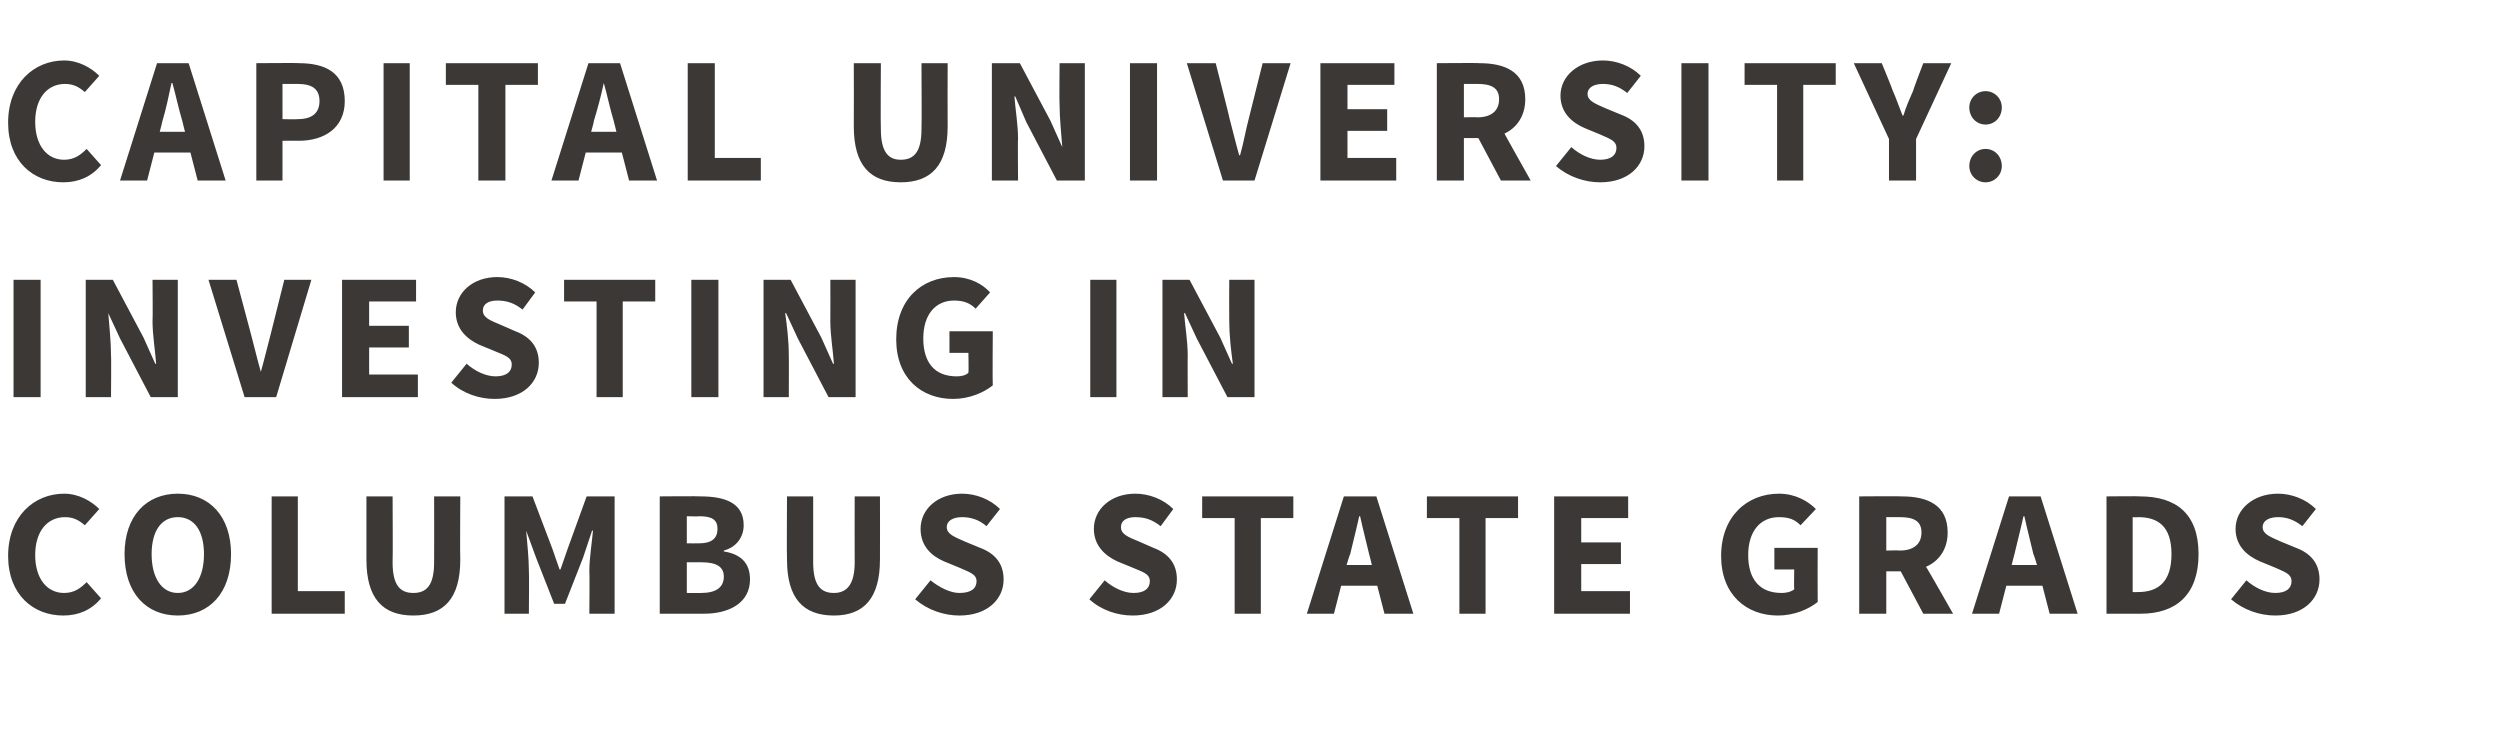
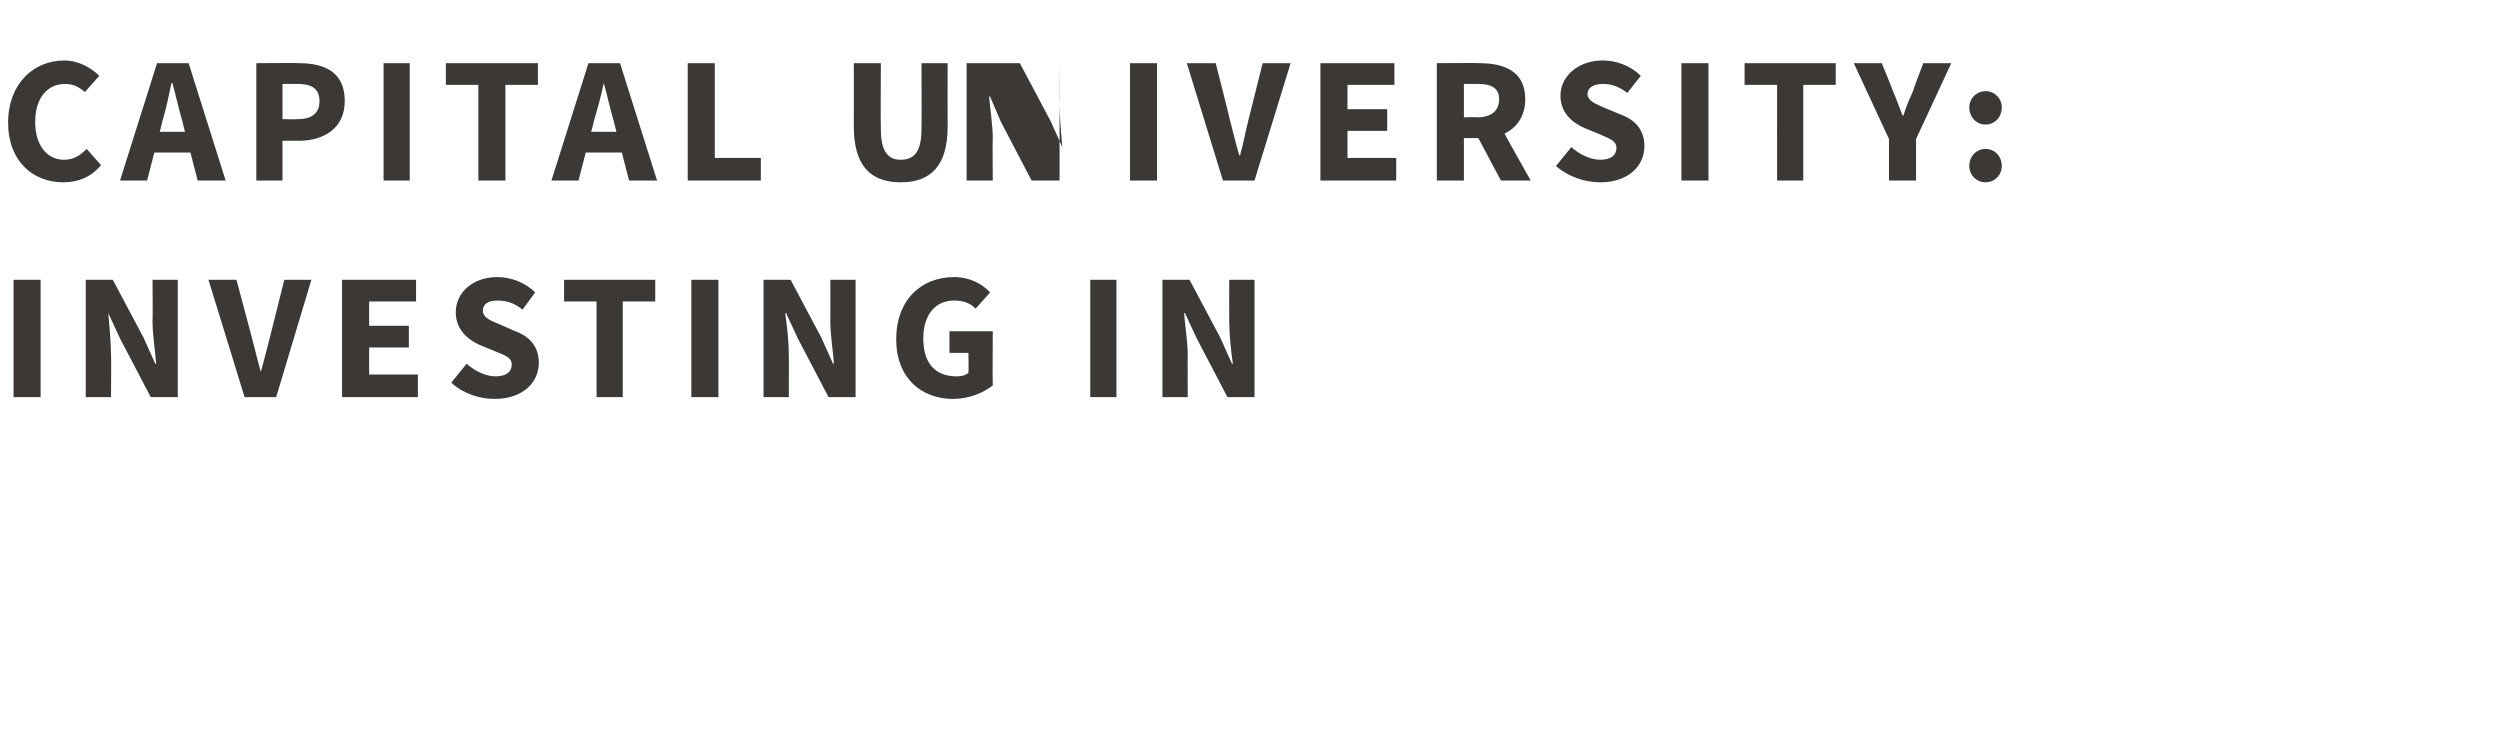
<svg xmlns="http://www.w3.org/2000/svg" version="1.1" width="277px" height="82px" viewBox="0 -5 277 82" style="top:-5px">
  <desc>Capital University: Investing in Columbus State Grads</desc>
  <defs />
  <g id="Polygon25214">
-     <path d="m7.1 49.7c1.6 0 3 .8 3.9 1.7l-1.6 1.8c-.7-.6-1.3-.9-2.2-.9c-1.9 0-3.3 1.5-3.3 4.2c0 2.6 1.3 4.2 3.2 4.2c1.1 0 1.8-.5 2.5-1.2l1.6 1.8c-1.1 1.3-2.5 1.9-4.2 1.9c-3.3 0-6.1-2.3-6.1-6.6c0-4.4 2.9-6.9 6.2-6.9zm6.7 6.7c0-4.2 2.4-6.7 5.9-6.7c3.5 0 5.9 2.5 5.9 6.7c0 4.3-2.4 6.8-5.9 6.8c-3.5 0-5.9-2.5-5.9-6.8zm8.8 0c0-2.6-1.1-4.1-2.9-4.1c-1.8 0-2.9 1.5-2.9 4.1c0 2.6 1.1 4.3 2.9 4.3c1.8 0 2.9-1.7 2.9-4.3zm7.5-6.4h2.9v10.5h5.2v2.5h-8.1v-13zm10.5 0h2.9s.04 7.26 0 7.3c0 2.5.8 3.4 2.3 3.4c1.5 0 2.3-.9 2.3-3.4c.02-.04 0-7.3 0-7.3h2.9s-.04 6.96 0 7c0 4.3-1.8 6.2-5.2 6.2c-3.4 0-5.2-1.9-5.2-6.2v-7zm15.3 0h3.1l2.2 5.8l.8 2.3h.1l.8-2.3L65 50h3.1v13h-2.8s.04-4.78 0-4.8c0-1.3.3-3.2.4-4.4c.02-.02-.1 0-.1 0l-1 3l-2 5.1h-1.2l-2-5.1l-1.1-3s-.04-.02 0 0c.1 1.2.3 3.1.3 4.4c.04.02 0 4.8 0 4.8h-2.7v-13zm17.2 0s4.5-.04 4.5 0c2.7 0 4.8.7 4.8 3.2c0 1.2-.7 2.4-2.2 2.8v.1c1.9.3 2.9 1.3 2.9 3.1c0 2.6-2.3 3.8-5.1 3.8h-4.9v-13zm4.4 5.2c1.4 0 2-.6 2-1.6c0-1-.6-1.4-2-1.4c0 .04-1.4 0-1.4 0v3s1.36.02 1.4 0zm.2 5.5c1.6 0 2.5-.6 2.5-1.8c0-1.1-.8-1.6-2.5-1.6h-1.6v3.4s1.64.02 1.6 0zM87.2 50h2.9v7.3c0 2.5.8 3.4 2.3 3.4c1.4 0 2.3-.9 2.3-3.4c-.02-.04 0-7.3 0-7.3h2.8s.02 6.96 0 7c0 4.3-1.8 6.2-5.1 6.2c-3.4 0-5.2-1.9-5.2-6.2c-.04-.04 0-7 0-7zm15.9 9.3c1 .8 2.2 1.4 3.2 1.4c1.3 0 1.9-.5 1.9-1.3c0-.8-.8-1-1.9-1.5l-1.7-.7c-1.4-.6-2.6-1.7-2.6-3.6c0-2.2 1.9-3.9 4.6-3.9c1.5 0 3.1.6 4.2 1.7l-1.5 1.9c-.8-.7-1.7-1-2.7-1c-1 0-1.7.4-1.7 1.1c0 .8.9 1.1 2 1.6l1.7.7c1.6.6 2.6 1.7 2.6 3.5c0 2.2-1.8 4-4.9 4c-1.7 0-3.5-.6-4.9-1.8l1.7-2.1zm19.3 0c.9.8 2.1 1.4 3.2 1.4c1.2 0 1.8-.5 1.8-1.3c0-.8-.7-1-1.9-1.5l-1.7-.7c-1.3-.6-2.6-1.7-2.6-3.6c0-2.2 1.9-3.9 4.6-3.9c1.5 0 3.1.6 4.2 1.7l-1.4 1.9c-.9-.7-1.7-1-2.8-1c-1 0-1.6.4-1.6 1.1c0 .8.8 1.1 2 1.6l1.6.7c1.6.6 2.6 1.7 2.6 3.5c0 2.2-1.8 4-4.9 4c-1.7 0-3.5-.6-4.8-1.8l1.7-2.1zm14.4-6.9h-3.6V50h10.1v2.4h-3.6V63h-2.9V52.4zm15.2 5.2s-.28-1.2-.3-1.2c-.3-1.3-.7-2.8-1-4.2h-.1c-.3 1.4-.7 2.9-1 4.2c-.04 0-.4 1.2-.4 1.2h2.8zm.6 2.3h-4l-.8 3.1h-3l4.1-13h3.6l4.1 13h-3.2l-.8-3.1zm9.1-7.5h-3.6V50h10.1v2.4h-3.6V63h-2.9V52.4zm10.5-2.4h8.2v2.4h-5.2v2.7h4.4v2.4h-4.4v3h5.4v2.5h-8.4v-13zm24.9-.3c1.8 0 3.2.8 4.1 1.7l-1.7 1.8c-.6-.6-1.2-.9-2.4-.9c-2 0-3.4 1.5-3.4 4.2c0 2.6 1.2 4.2 3.7 4.2c.5 0 1-.1 1.4-.4c-.04 0 0-2.2 0-2.2h-2.2v-2.4h4.8s-.02 5.96 0 6c-1 .8-2.6 1.5-4.4 1.5c-3.5 0-6.3-2.3-6.3-6.6c0-4.4 2.9-6.9 6.4-6.9zM209 56s1.48-.04 1.5 0c1.5 0 2.4-.7 2.4-2c0-1.3-.9-1.7-2.4-1.7H209v3.7zm4.1 7l-2.5-4.7H209v4.7h-3v-13s4.72-.04 4.7 0c2.8 0 5.1.9 5.1 4c0 1.9-1 3.2-2.4 3.8c.04-.02 3 5.2 3 5.2h-3.3zm12.6-5.4s-.36-1.2-.4-1.2c-.3-1.3-.7-2.8-1-4.2h-.1c-.3 1.4-.7 2.9-1 4.2c-.02 0-.3 1.2-.3 1.2h2.8zm.6 2.3h-4l-.8 3.1h-3l4.1-13h3.5l4.1 13h-3.1l-.8-3.1zm7.1-9.9s3.68-.04 3.7 0c4 0 6.5 1.9 6.5 6.4c0 4.5-2.5 6.6-6.4 6.6h-3.8v-13zm3.5 10.6c2.2 0 3.7-1.1 3.7-4.2c0-3.1-1.5-4.1-3.7-4.1c0 .04-.6 0-.6 0v8.3s.6.02.6 0zm12-1.3c.9.8 2.1 1.4 3.2 1.4c1.2 0 1.8-.5 1.8-1.3c0-.8-.7-1-1.8-1.5l-1.7-.7c-1.4-.6-2.7-1.7-2.7-3.6c0-2.2 2-3.9 4.7-3.9c1.5 0 3.1.6 4.2 1.7l-1.5 1.9c-.9-.7-1.7-1-2.7-1c-1 0-1.7.4-1.7 1.1c0 .8.9 1.1 2 1.6l1.7.7c1.6.6 2.6 1.7 2.6 3.5c0 2.2-1.8 4-4.9 4c-1.7 0-3.5-.6-4.9-1.8l1.7-2.1z" stroke="none" fill="#3c3835" />
-   </g>
+     </g>
  <g id="Polygon25213">
    <path d="m1.5 26h3v13h-3v-13zm8 0h3l3.4 6.4l1.3 2.9s.12.02.1 0c-.1-1.4-.4-3.2-.4-4.7c.04-.04 0-4.6 0-4.6h2.8v13h-3l-3.4-6.5l-1.3-2.8s-.04-.04 0 0c.1 1.4.3 3.1.3 4.7c.04-.02 0 4.6 0 4.6H9.5v-13zm13.6 0h3.1l1.6 6c.4 1.5.7 2.8 1.1 4.2c.4-1.4.7-2.7 1.1-4.2l1.5-6h3l-3.9 13h-3.5l-4-13zm14.8 0h8.2v2.4h-5.2v2.7h4.4v2.4h-4.4v3h5.4v2.5h-8.4v-13zm13.8 9.3c.9.8 2.1 1.4 3.2 1.4c1.2 0 1.8-.5 1.8-1.3c0-.8-.7-1-1.9-1.5l-1.7-.7c-1.3-.6-2.6-1.7-2.6-3.6c0-2.2 1.9-3.9 4.6-3.9c1.5 0 3.1.6 4.2 1.7l-1.4 1.9c-.9-.7-1.7-1-2.8-1c-1 0-1.6.4-1.6 1.1c0 .8.8 1.1 2 1.6l1.6.7c1.6.6 2.6 1.7 2.6 3.5c0 2.2-1.8 4-4.9 4c-1.7 0-3.5-.6-4.8-1.8l1.7-2.1zm14.4-6.9h-3.6V26h10.1v2.4H69V39h-2.9V28.4zM76.6 26h3v13h-3v-13zm8 0h3l3.4 6.4l1.3 2.9s.1.02.1 0c-.1-1.4-.4-3.2-.4-4.7c.02-.04 0-4.6 0-4.6h2.8v13h-3l-3.4-6.5l-1.3-2.8s-.06-.04-.1 0c.2 1.4.4 3.1.4 4.7c.02-.02 0 4.6 0 4.6h-2.8v-13zm21.1-.3c1.8 0 3.2.8 4 1.7l-1.6 1.8c-.6-.6-1.3-.9-2.4-.9c-2 0-3.4 1.5-3.4 4.2c0 2.6 1.2 4.2 3.7 4.2c.5 0 1-.1 1.3-.4c.04 0 0-2.2 0-2.2h-2.1v-2.4h4.8s-.04 5.96 0 6c-1 .8-2.6 1.5-4.4 1.5c-3.5 0-6.3-2.3-6.3-6.6c0-4.4 2.8-6.9 6.4-6.9zm15.1.3h2.9v13h-2.9v-13zm8 0h3l3.4 6.4l1.3 2.9s.06.02.1 0c-.2-1.4-.4-3.2-.4-4.7c-.02-.04 0-4.6 0-4.6h2.8v13h-3l-3.4-6.5l-1.3-2.8s-.1-.04-.1 0c.1 1.4.4 3.1.4 4.7c-.02-.02 0 4.6 0 4.6h-2.8v-13z" stroke="none" fill="#3c3835" />
  </g>
  <g id="Polygon25212">
-     <path d="m7.1 1.7c1.6 0 3 .8 3.9 1.7L9.4 5.2c-.7-.6-1.3-.9-2.2-.9c-1.9 0-3.3 1.5-3.3 4.2c0 2.6 1.3 4.2 3.2 4.2c1.1 0 1.8-.5 2.5-1.2l1.6 1.8c-1.1 1.3-2.5 1.9-4.2 1.9c-3.3 0-6.1-2.3-6.1-6.6c0-4.4 2.9-6.9 6.2-6.9zm13.4 7.9s-.32-1.2-.3-1.2c-.4-1.3-.7-2.8-1.1-4.2h-.1c-.3 1.4-.6 2.9-1 4.2c.02 0-.3 1.2-.3 1.2h2.8zm.6 2.3h-4l-.8 3.1h-3l4.1-13h3.5L25 15h-3.1l-.8-3.1zM28.4 2s4.74-.04 4.7 0c2.9 0 5.1 1 5.1 4.2c0 3-2.3 4.4-5.1 4.4c.04-.02-1.8 0-1.8 0v4.4h-2.9v-13zM33 8.2c1.6 0 2.4-.7 2.4-2c0-1.4-.9-1.9-2.4-1.9h-1.7v3.9s1.66.04 1.7 0zM42.5 2h2.9v13h-2.9v-13zM53 4.4h-3.6V2h10.2v2.4H56V15h-3V4.4zm15.3 5.2L68 8.4c-.4-1.3-.7-2.8-1.1-4.2c-.3 1.4-.7 2.9-1.1 4.2c.04 0-.3 1.2-.3 1.2h2.8zm.6 2.3h-4l-.8 3.1h-3l4.1-13h3.5l4.1 13h-3.1l-.8-3.1zM76.2 2h3v10.5h5.1v2.5h-8.1v-13zm18.4 0h3s-.04 7.26 0 7.3c0 2.5.8 3.4 2.2 3.4c1.5 0 2.3-.9 2.3-3.4c.04-.04 0-7.3 0-7.3h2.9s-.02 6.96 0 7c0 4.3-1.8 6.2-5.2 6.2c-3.4 0-5.2-1.9-5.2-6.2c.02-.04 0-7 0-7zm15.3 0h3.1l3.4 6.4l1.3 2.9s.04.02 0 0c-.1-1.4-.3-3.2-.3-4.7c-.04-.04 0-4.6 0-4.6h2.8v13h-3.1l-3.4-6.5l-1.2-2.8s-.12-.04-.1 0c.1 1.4.4 3.1.4 4.7c-.04-.02 0 4.6 0 4.6h-2.9v-13zm15.3 0h3v13h-3v-13zm6.3 0h3.2s1.54 6.04 1.5 6c.4 1.5.7 2.8 1.1 4.2h.1c.4-1.4.6-2.7 1-4.2l1.5-6h3.1l-4 13h-3.5l-4-13zm14.8 0h8.2v2.4h-5.2v2.7h4.4v2.4h-4.4v3h5.4v2.5h-8.4v-13zm15.9 6s1.5-.04 1.5 0c1.5 0 2.4-.7 2.4-2c0-1.3-.9-1.7-2.4-1.7h-1.5v3.7zm4.1 7l-2.5-4.7h-1.6v4.7h-3v-13s4.74-.04 4.7 0c2.8 0 5.1.9 5.1 4c0 1.9-1 3.2-2.3 3.8c-.04-.02 2.9 5.2 2.9 5.2h-3.3zm7.8-3.7c.9.8 2.1 1.4 3.2 1.4c1.2 0 1.8-.5 1.8-1.3c0-.8-.7-1-1.8-1.5l-1.7-.7c-1.4-.6-2.7-1.7-2.7-3.6c0-2.2 2-3.9 4.7-3.9c1.5 0 3.1.6 4.2 1.7l-1.5 1.9c-.9-.7-1.7-1-2.7-1c-1 0-1.7.4-1.7 1.1c0 .8.9 1.1 2 1.6l1.7.7c1.6.6 2.6 1.7 2.6 3.5c0 2.2-1.8 4-4.9 4c-1.7 0-3.5-.6-4.9-1.8l1.7-2.1zM186.3 2h3v13h-3v-13zm10.6 2.4h-3.6V2h10.1v2.4h-3.6V15h-2.9V4.4zm12.4 6L205.4 2h3.1s1.22 2.96 1.2 3c.4.9.7 1.8 1.1 2.8h.1c.3-1 .7-1.9 1.1-2.8c-.04-.04 1.1-3 1.1-3h3.1l-3.9 8.4v4.6h-3v-4.6zM220 5.1c1 0 1.8.8 1.8 1.8c0 1.1-.8 1.9-1.8 1.9c-1 0-1.8-.8-1.8-1.9c0-1 .8-1.8 1.8-1.8zm0 6.4c1 0 1.8.8 1.8 1.9c0 1-.8 1.8-1.8 1.8c-1 0-1.8-.8-1.8-1.8c0-1.1.8-1.9 1.8-1.9z" stroke="none" fill="#3c3835" />
+     <path d="m7.1 1.7c1.6 0 3 .8 3.9 1.7L9.4 5.2c-.7-.6-1.3-.9-2.2-.9c-1.9 0-3.3 1.5-3.3 4.2c0 2.6 1.3 4.2 3.2 4.2c1.1 0 1.8-.5 2.5-1.2l1.6 1.8c-1.1 1.3-2.5 1.9-4.2 1.9c-3.3 0-6.1-2.3-6.1-6.6c0-4.4 2.9-6.9 6.2-6.9zm13.4 7.9s-.32-1.2-.3-1.2c-.4-1.3-.7-2.8-1.1-4.2h-.1c-.3 1.4-.6 2.9-1 4.2c.02 0-.3 1.2-.3 1.2h2.8zm.6 2.3h-4l-.8 3.1h-3l4.1-13h3.5L25 15h-3.1l-.8-3.1zM28.4 2s4.74-.04 4.7 0c2.9 0 5.1 1 5.1 4.2c0 3-2.3 4.4-5.1 4.4c.04-.02-1.8 0-1.8 0v4.4h-2.9v-13zM33 8.2c1.6 0 2.4-.7 2.4-2c0-1.4-.9-1.9-2.4-1.9h-1.7v3.9s1.66.04 1.7 0zM42.5 2h2.9v13h-2.9v-13zM53 4.4h-3.6V2h10.2v2.4H56V15h-3V4.4zm15.3 5.2L68 8.4c-.4-1.3-.7-2.8-1.1-4.2c-.3 1.4-.7 2.9-1.1 4.2c.04 0-.3 1.2-.3 1.2h2.8zm.6 2.3h-4l-.8 3.1h-3l4.1-13h3.5l4.1 13h-3.1l-.8-3.1zM76.2 2h3v10.5h5.1v2.5h-8.1v-13zm18.4 0h3s-.04 7.26 0 7.3c0 2.5.8 3.4 2.2 3.4c1.5 0 2.3-.9 2.3-3.4c.04-.04 0-7.3 0-7.3h2.9s-.02 6.96 0 7c0 4.3-1.8 6.2-5.2 6.2c-3.4 0-5.2-1.9-5.2-6.2c.02-.04 0-7 0-7zm15.3 0h3.1l3.4 6.4l1.3 2.9s.04.02 0 0c-.1-1.4-.3-3.2-.3-4.7c-.04-.04 0-4.6 0-4.6v13h-3.1l-3.4-6.5l-1.2-2.8s-.12-.04-.1 0c.1 1.4.4 3.1.4 4.7c-.04-.02 0 4.6 0 4.6h-2.9v-13zm15.3 0h3v13h-3v-13zm6.3 0h3.2s1.54 6.04 1.5 6c.4 1.5.7 2.8 1.1 4.2h.1c.4-1.4.6-2.7 1-4.2l1.5-6h3.1l-4 13h-3.5l-4-13zm14.8 0h8.2v2.4h-5.2v2.7h4.4v2.4h-4.4v3h5.4v2.5h-8.4v-13zm15.9 6s1.5-.04 1.5 0c1.5 0 2.4-.7 2.4-2c0-1.3-.9-1.7-2.4-1.7h-1.5v3.7zm4.1 7l-2.5-4.7h-1.6v4.7h-3v-13s4.74-.04 4.7 0c2.8 0 5.1.9 5.1 4c0 1.9-1 3.2-2.3 3.8c-.04-.02 2.9 5.2 2.9 5.2h-3.3zm7.8-3.7c.9.8 2.1 1.4 3.2 1.4c1.2 0 1.8-.5 1.8-1.3c0-.8-.7-1-1.8-1.5l-1.7-.7c-1.4-.6-2.7-1.7-2.7-3.6c0-2.2 2-3.9 4.7-3.9c1.5 0 3.1.6 4.2 1.7l-1.5 1.9c-.9-.7-1.7-1-2.7-1c-1 0-1.7.4-1.7 1.1c0 .8.9 1.1 2 1.6l1.7.7c1.6.6 2.6 1.7 2.6 3.5c0 2.2-1.8 4-4.9 4c-1.7 0-3.5-.6-4.9-1.8l1.7-2.1zM186.3 2h3v13h-3v-13zm10.6 2.4h-3.6V2h10.1v2.4h-3.6V15h-2.9V4.4zm12.4 6L205.4 2h3.1s1.22 2.96 1.2 3c.4.9.7 1.8 1.1 2.8h.1c.3-1 .7-1.9 1.1-2.8c-.04-.04 1.1-3 1.1-3h3.1l-3.9 8.4v4.6h-3v-4.6zM220 5.1c1 0 1.8.8 1.8 1.8c0 1.1-.8 1.9-1.8 1.9c-1 0-1.8-.8-1.8-1.9c0-1 .8-1.8 1.8-1.8zm0 6.4c1 0 1.8.8 1.8 1.9c0 1-.8 1.8-1.8 1.8c-1 0-1.8-.8-1.8-1.8c0-1.1.8-1.9 1.8-1.9z" stroke="none" fill="#3c3835" />
  </g>
</svg>